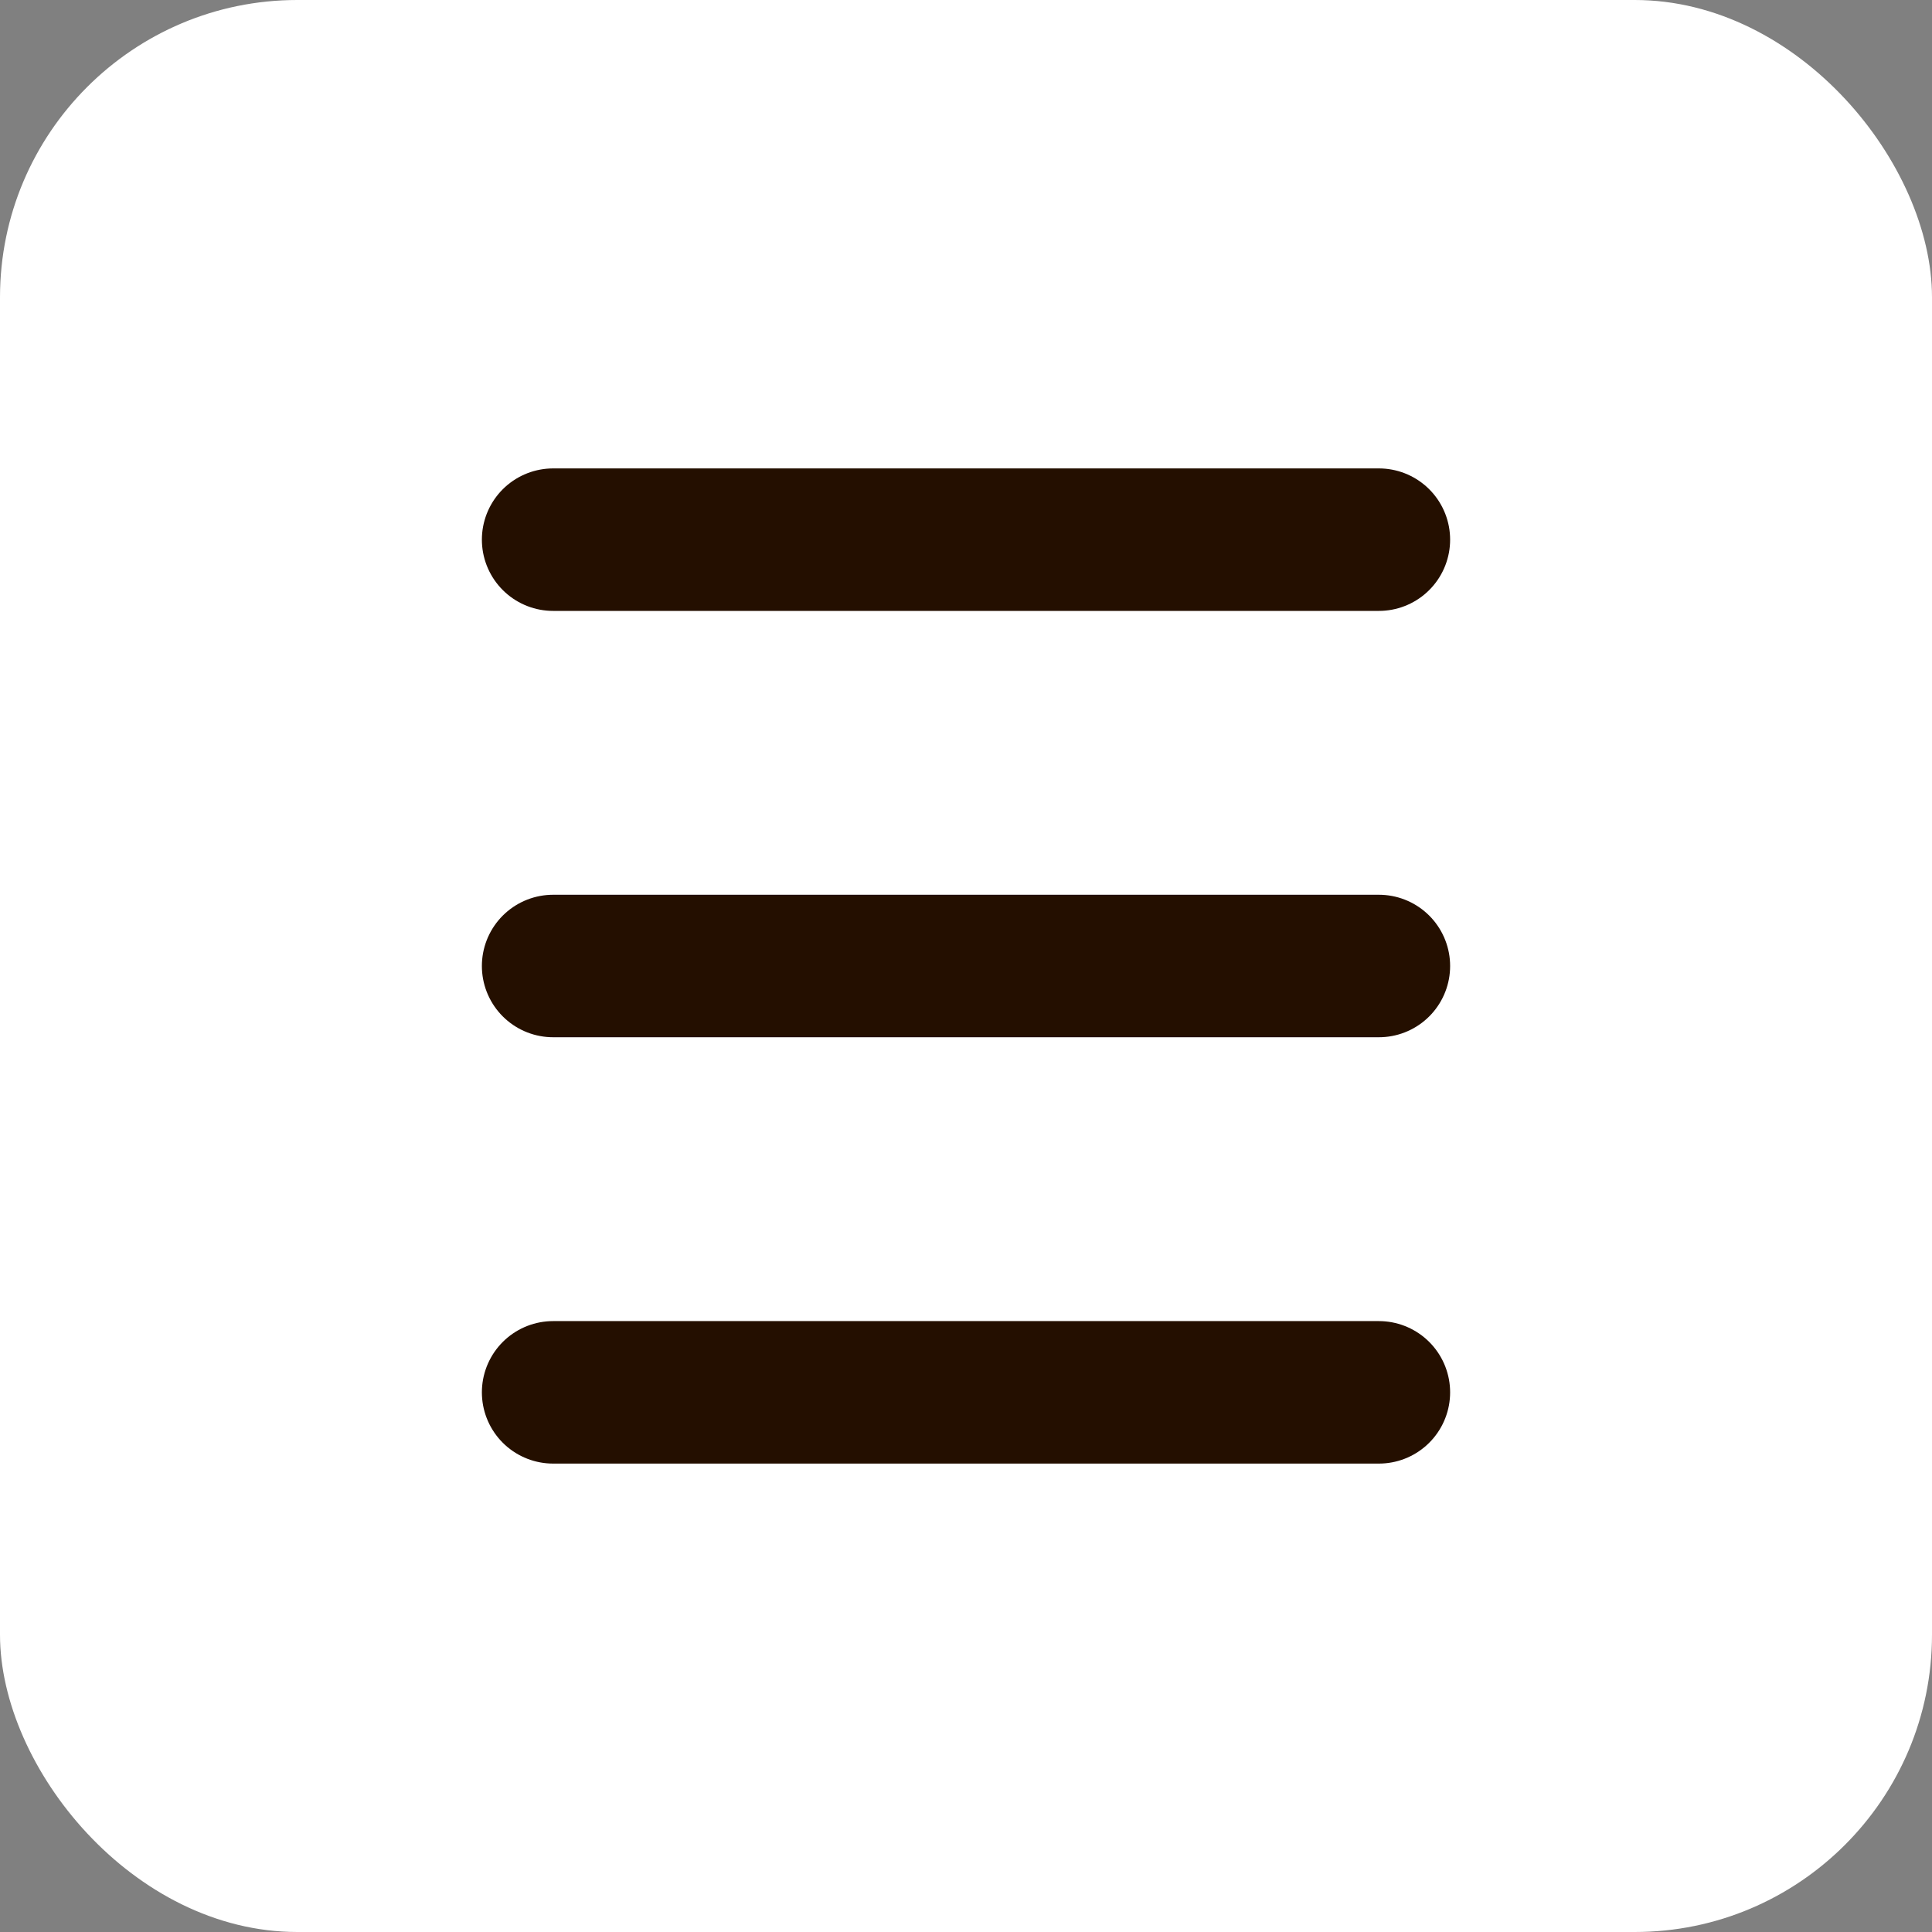
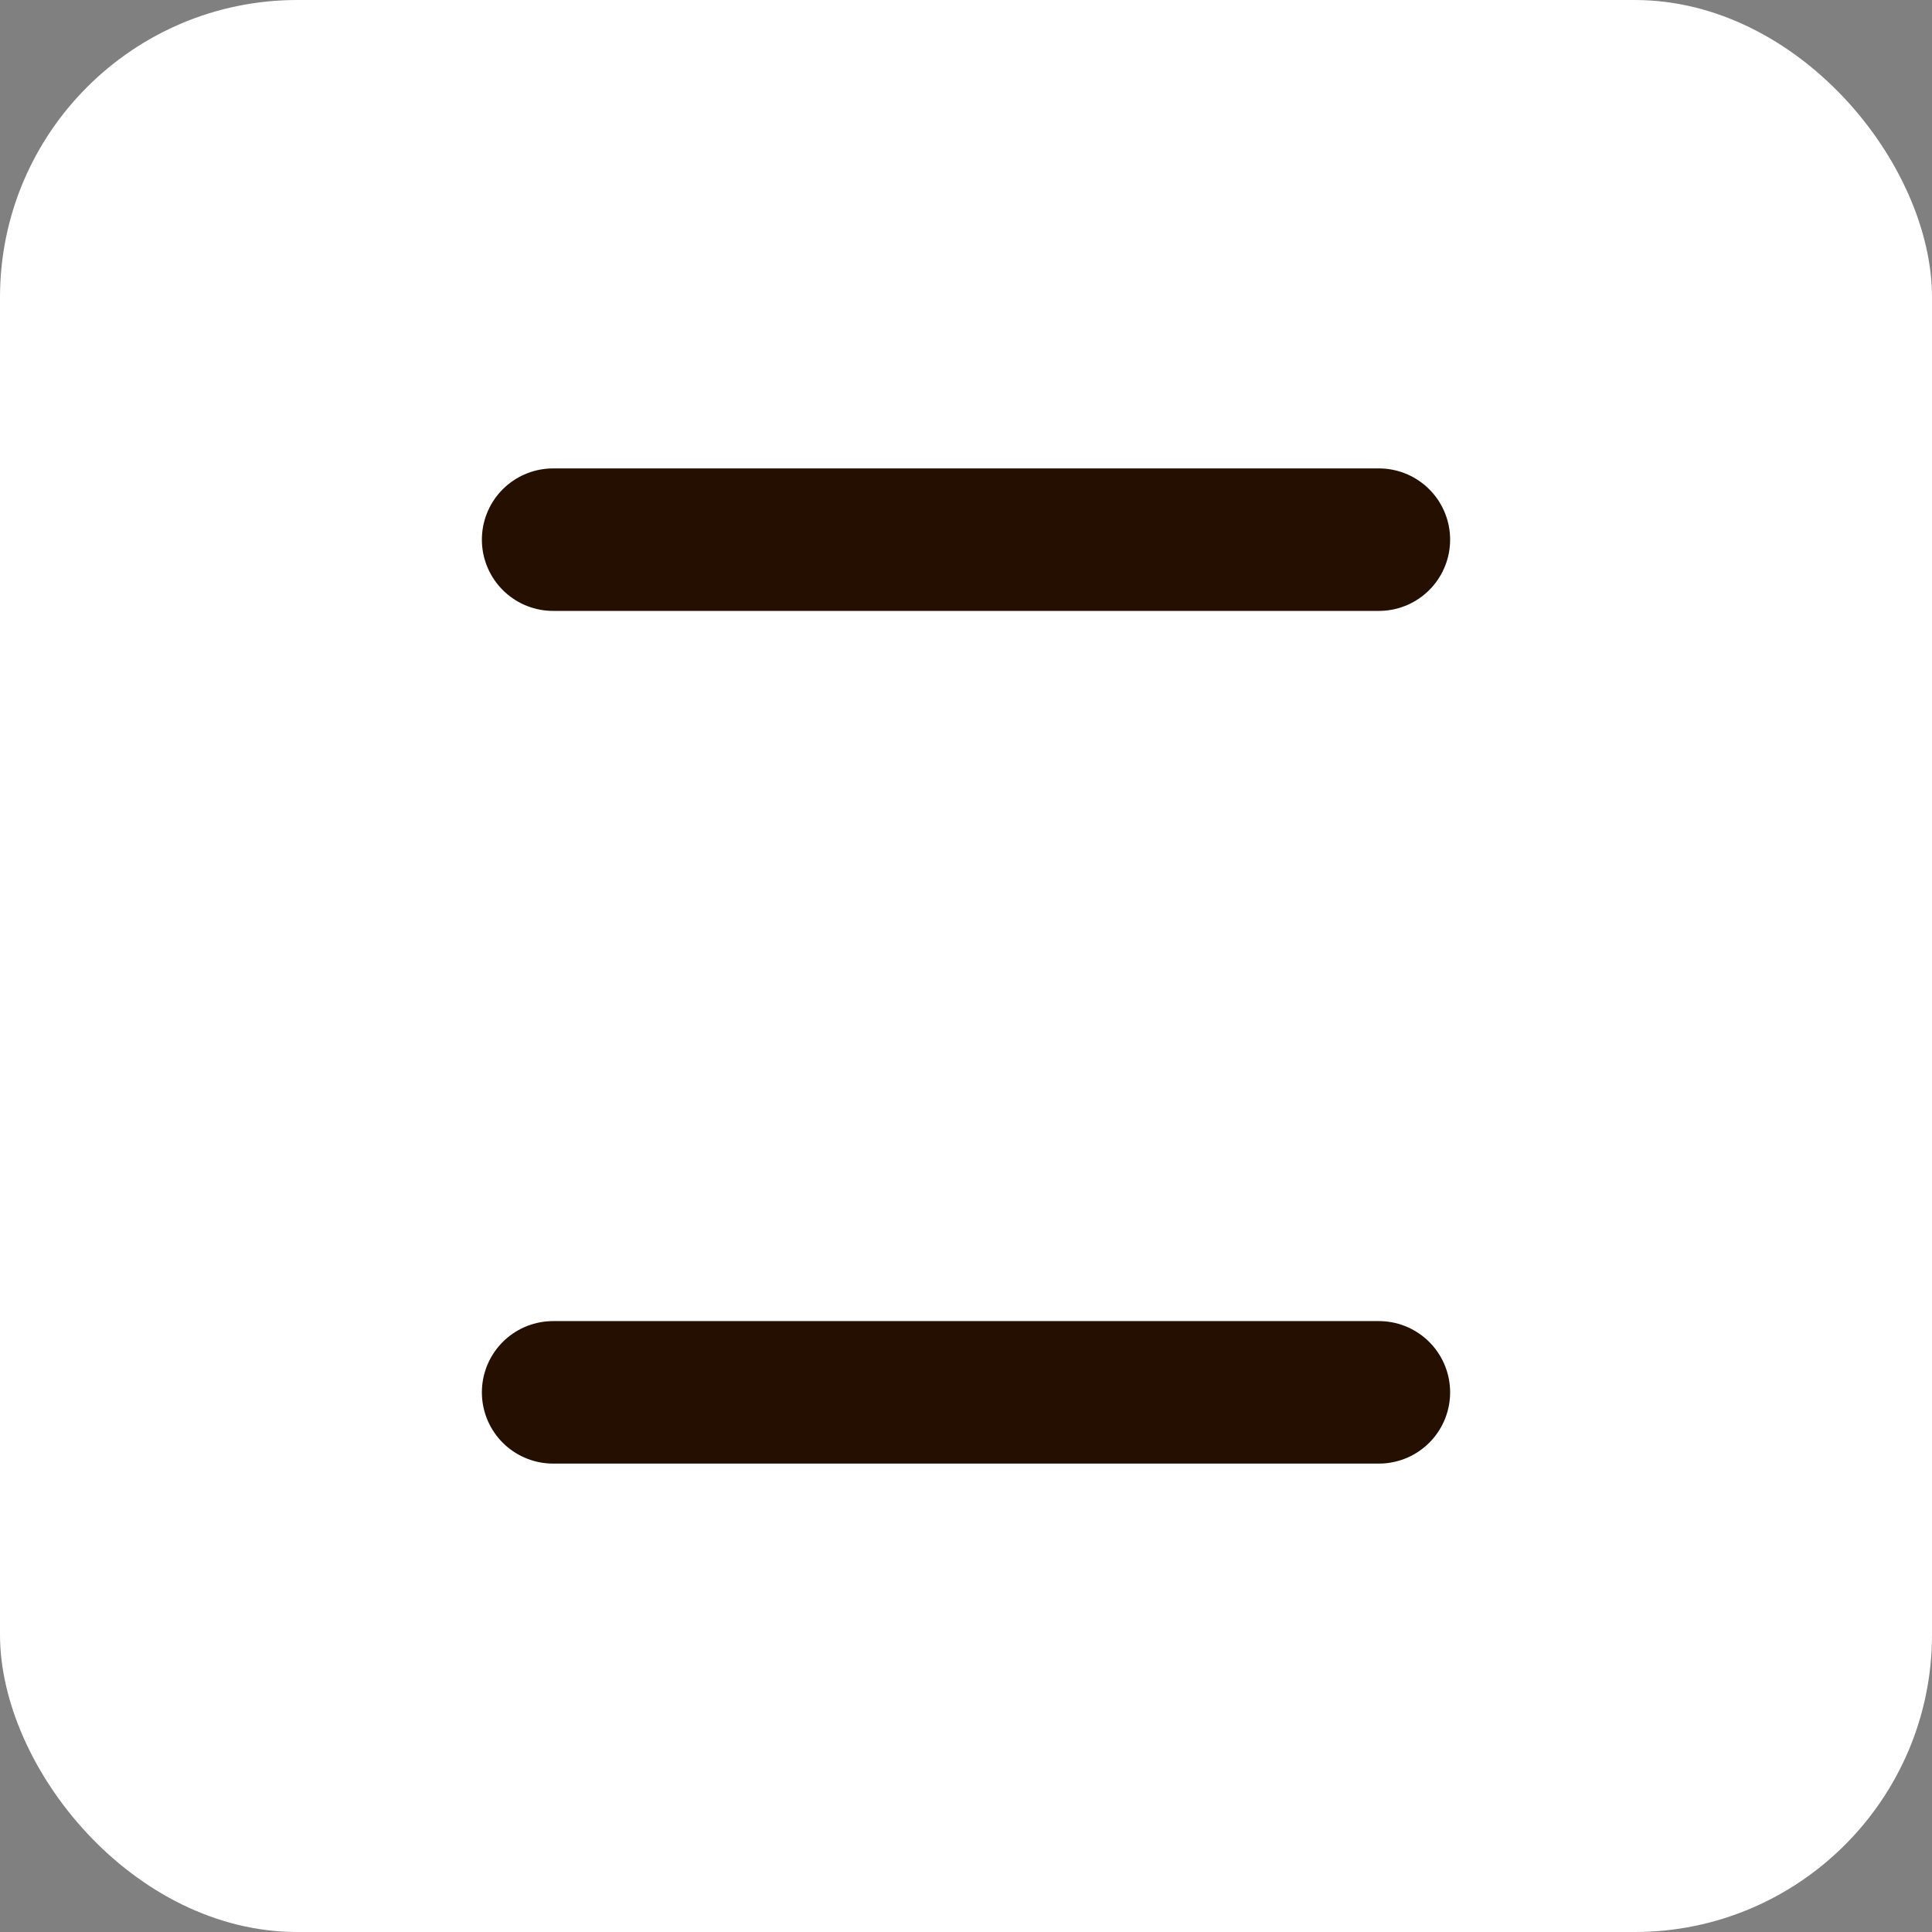
<svg xmlns="http://www.w3.org/2000/svg" viewBox="0 0 17.22 17.22">
  <rect x="0" y="0" width="17.22" height="17.22" fill="#808080" stroke="none" />
  <defs>
    <style>.cls-1{fill:#fff;}.cls-2{fill:none;stroke:#240f00;stroke-linecap:round;stroke-linejoin:round;stroke-width:1.27px;}</style>
  </defs>
  <g id="レイヤー_2" data-name="レイヤー 2">
    <g id="レイヤー_1-2" data-name="レイヤー 1">
      <rect class="cls-1" width="17.22" height="17.22" rx="2.65" />
      <line class="cls-2" x1="4.93" y1="4.81" x2="12.29" y2="4.81" />
-       <line class="cls-2" x1="4.93" y1="8.61" x2="12.29" y2="8.61" />
      <line class="cls-2" x1="4.93" y1="12.41" x2="12.29" y2="12.41" />
    </g>
  </g>
</svg>